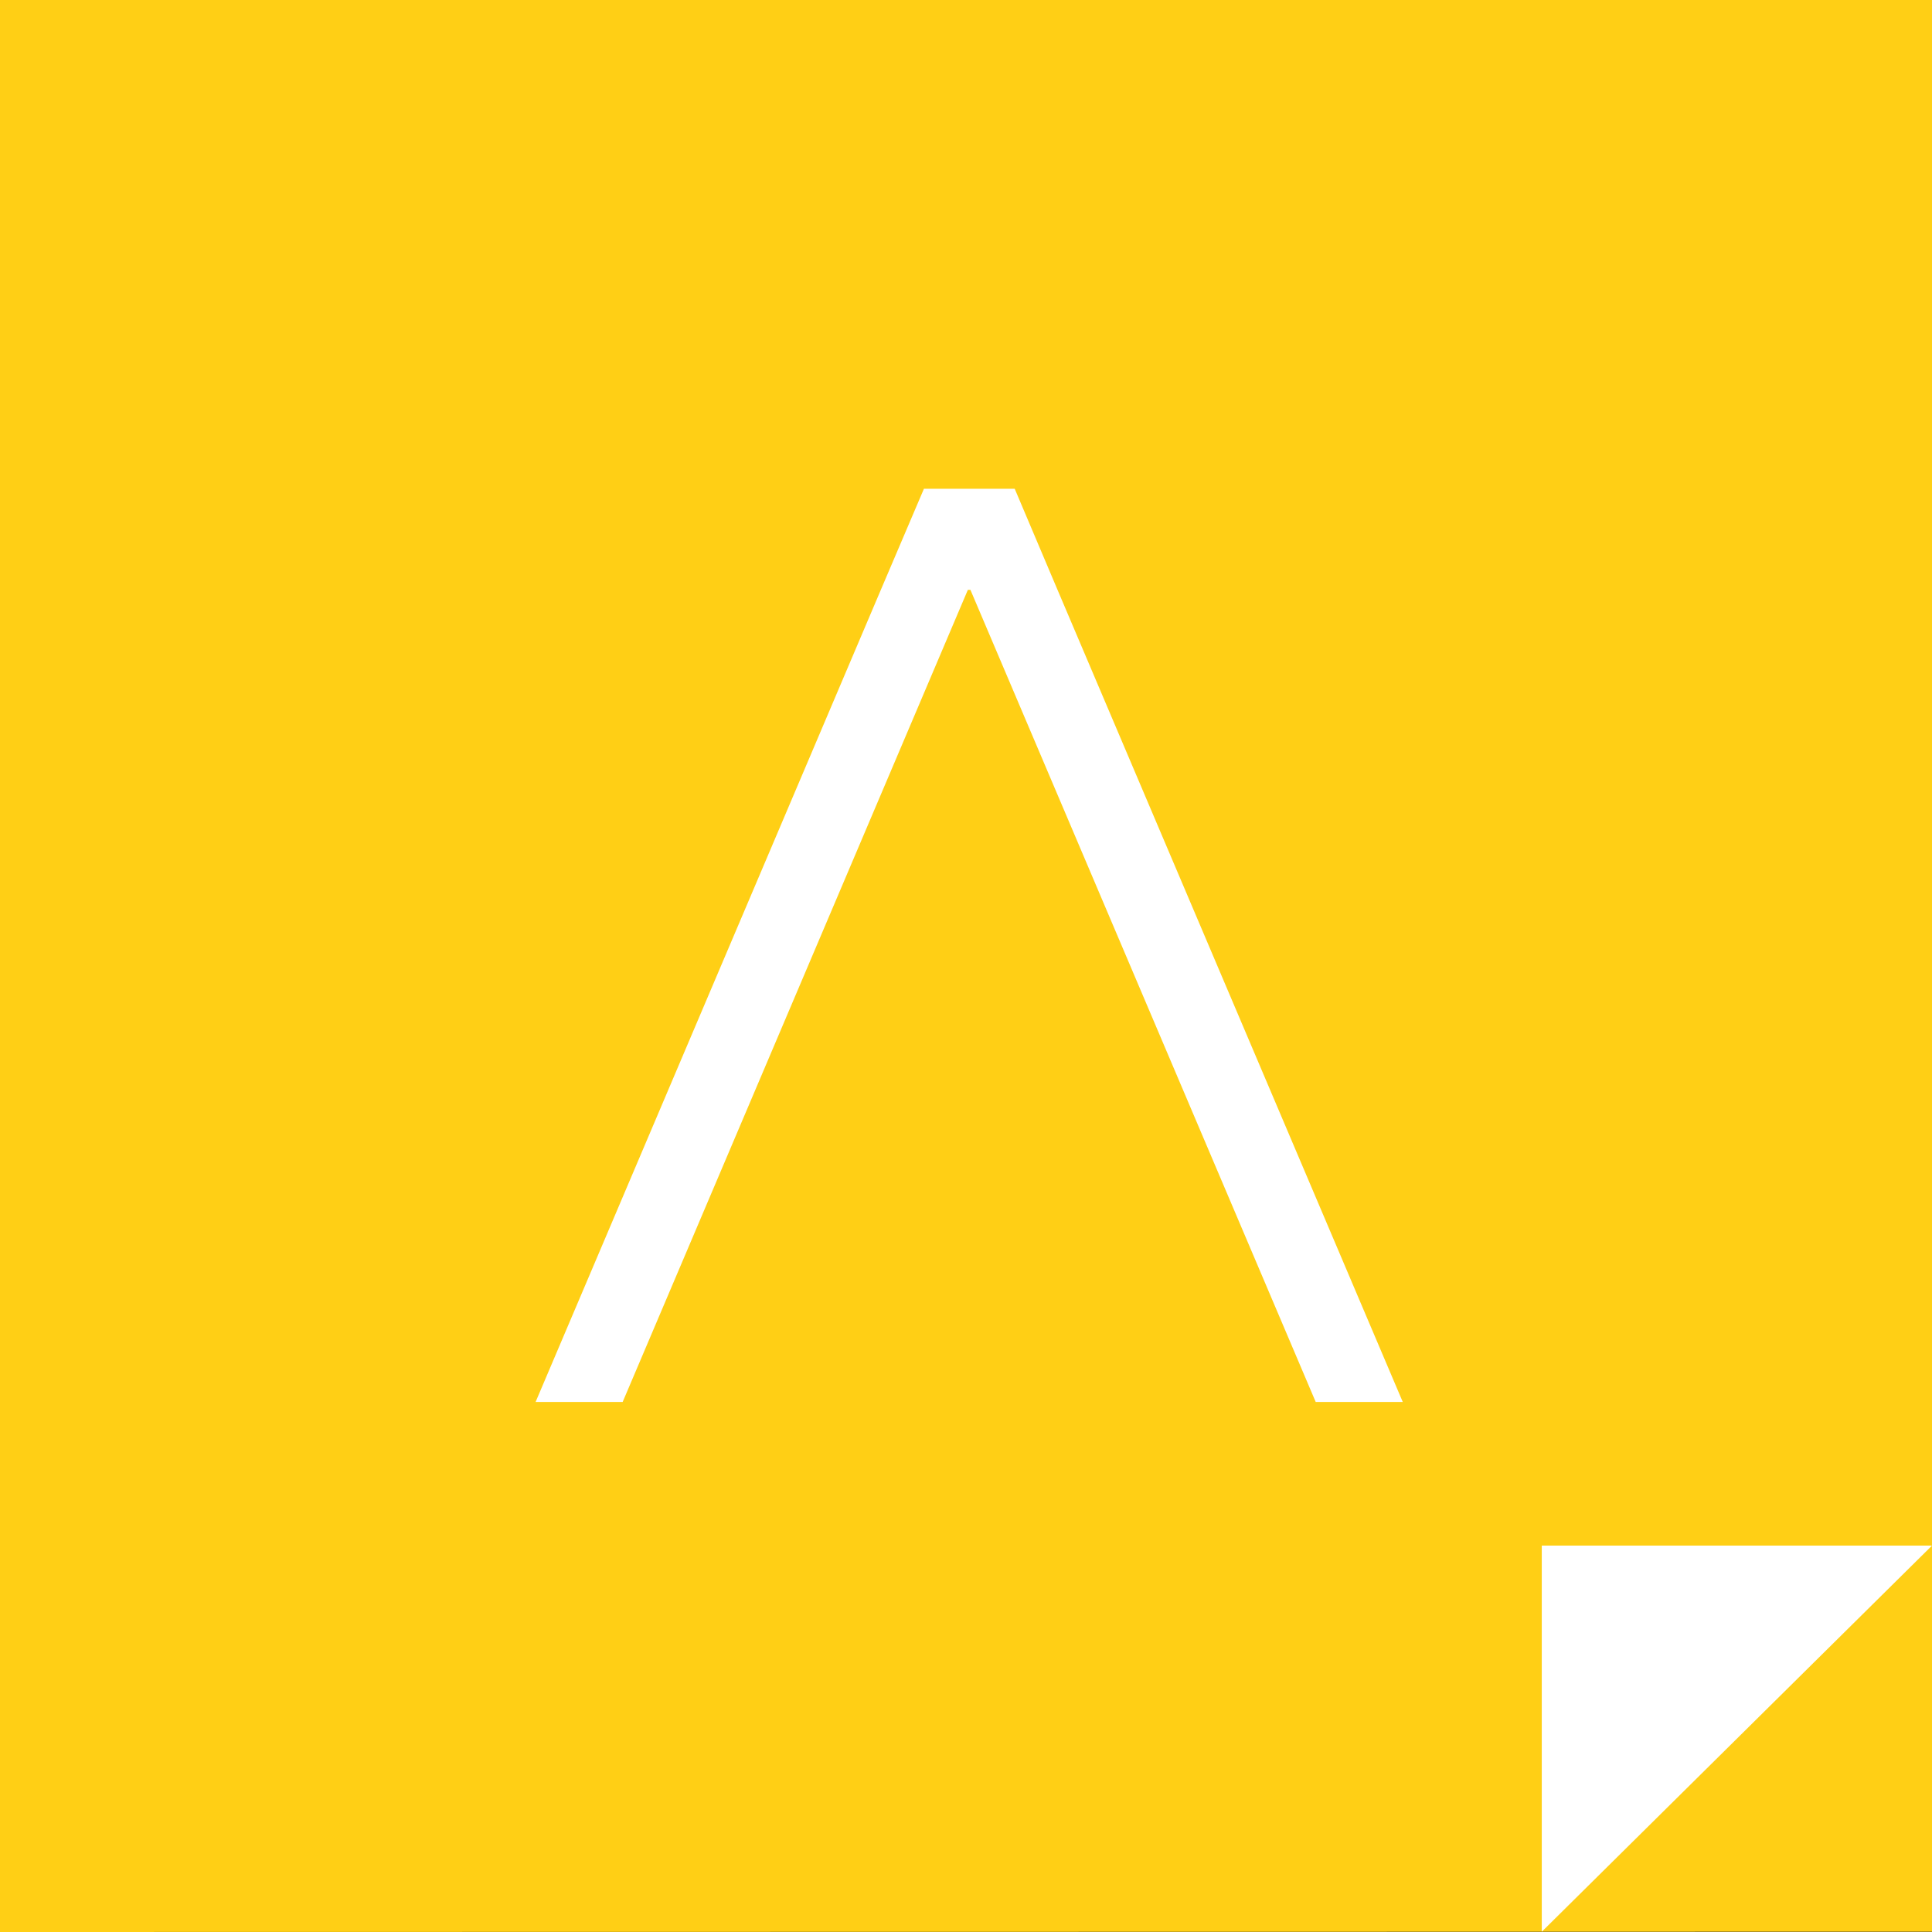
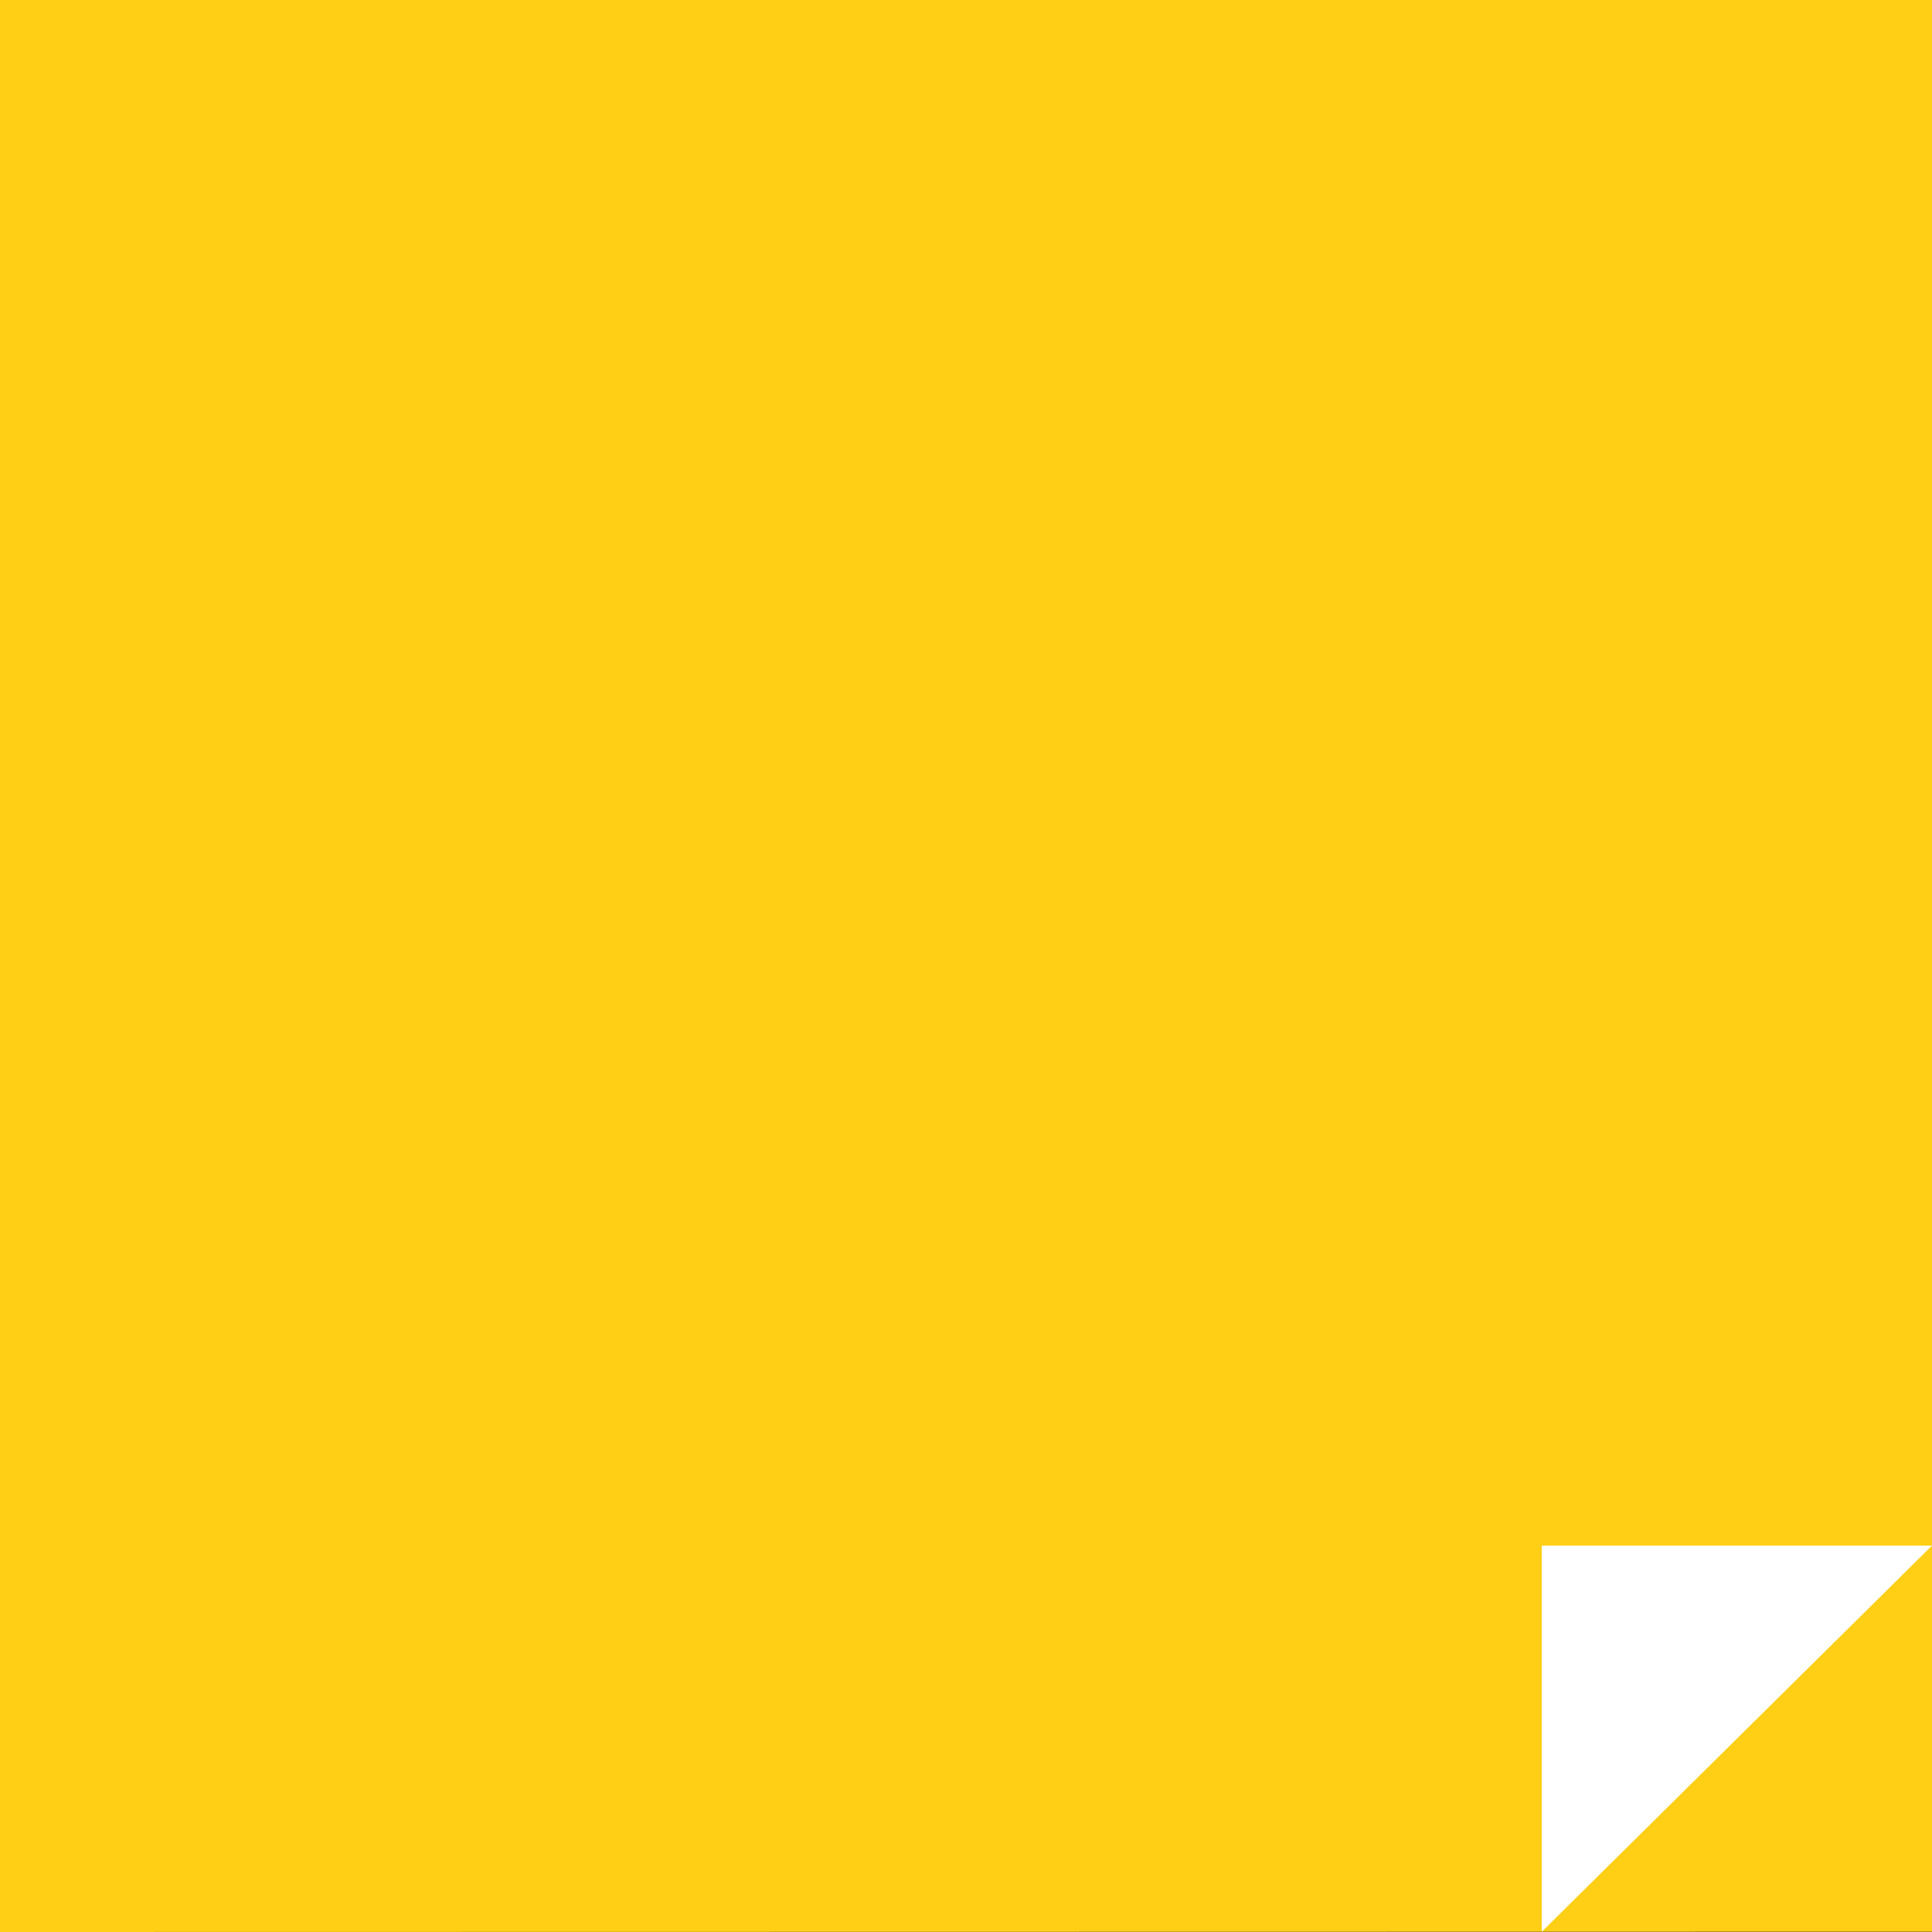
<svg xmlns="http://www.w3.org/2000/svg" data-bbox="0 0 48 48" viewBox="0 0 48 48" height="48" width="48" data-type="color">
  <rect x="0" y="0" width="48" height="48" fill="#333333" stroke="none" />
  <g>
    <path fill="#FFCF15" d="M0 0h48v47.992L0 48z" data-color="1" />
    <path fill="#ffffff" d="M48 38.4h-9.695v9.593z" clip-rule="evenodd" fill-rule="evenodd" data-color="2" />
-     <path fill="#ffffff" d="m13.307 34.831 8.577-20.176 1.071-2.512h2.255l1.064 2.512 8.577 20.176h-2.163L24.11 14.655h-.064L15.47 34.831z" data-color="2" />
  </g>
</svg>